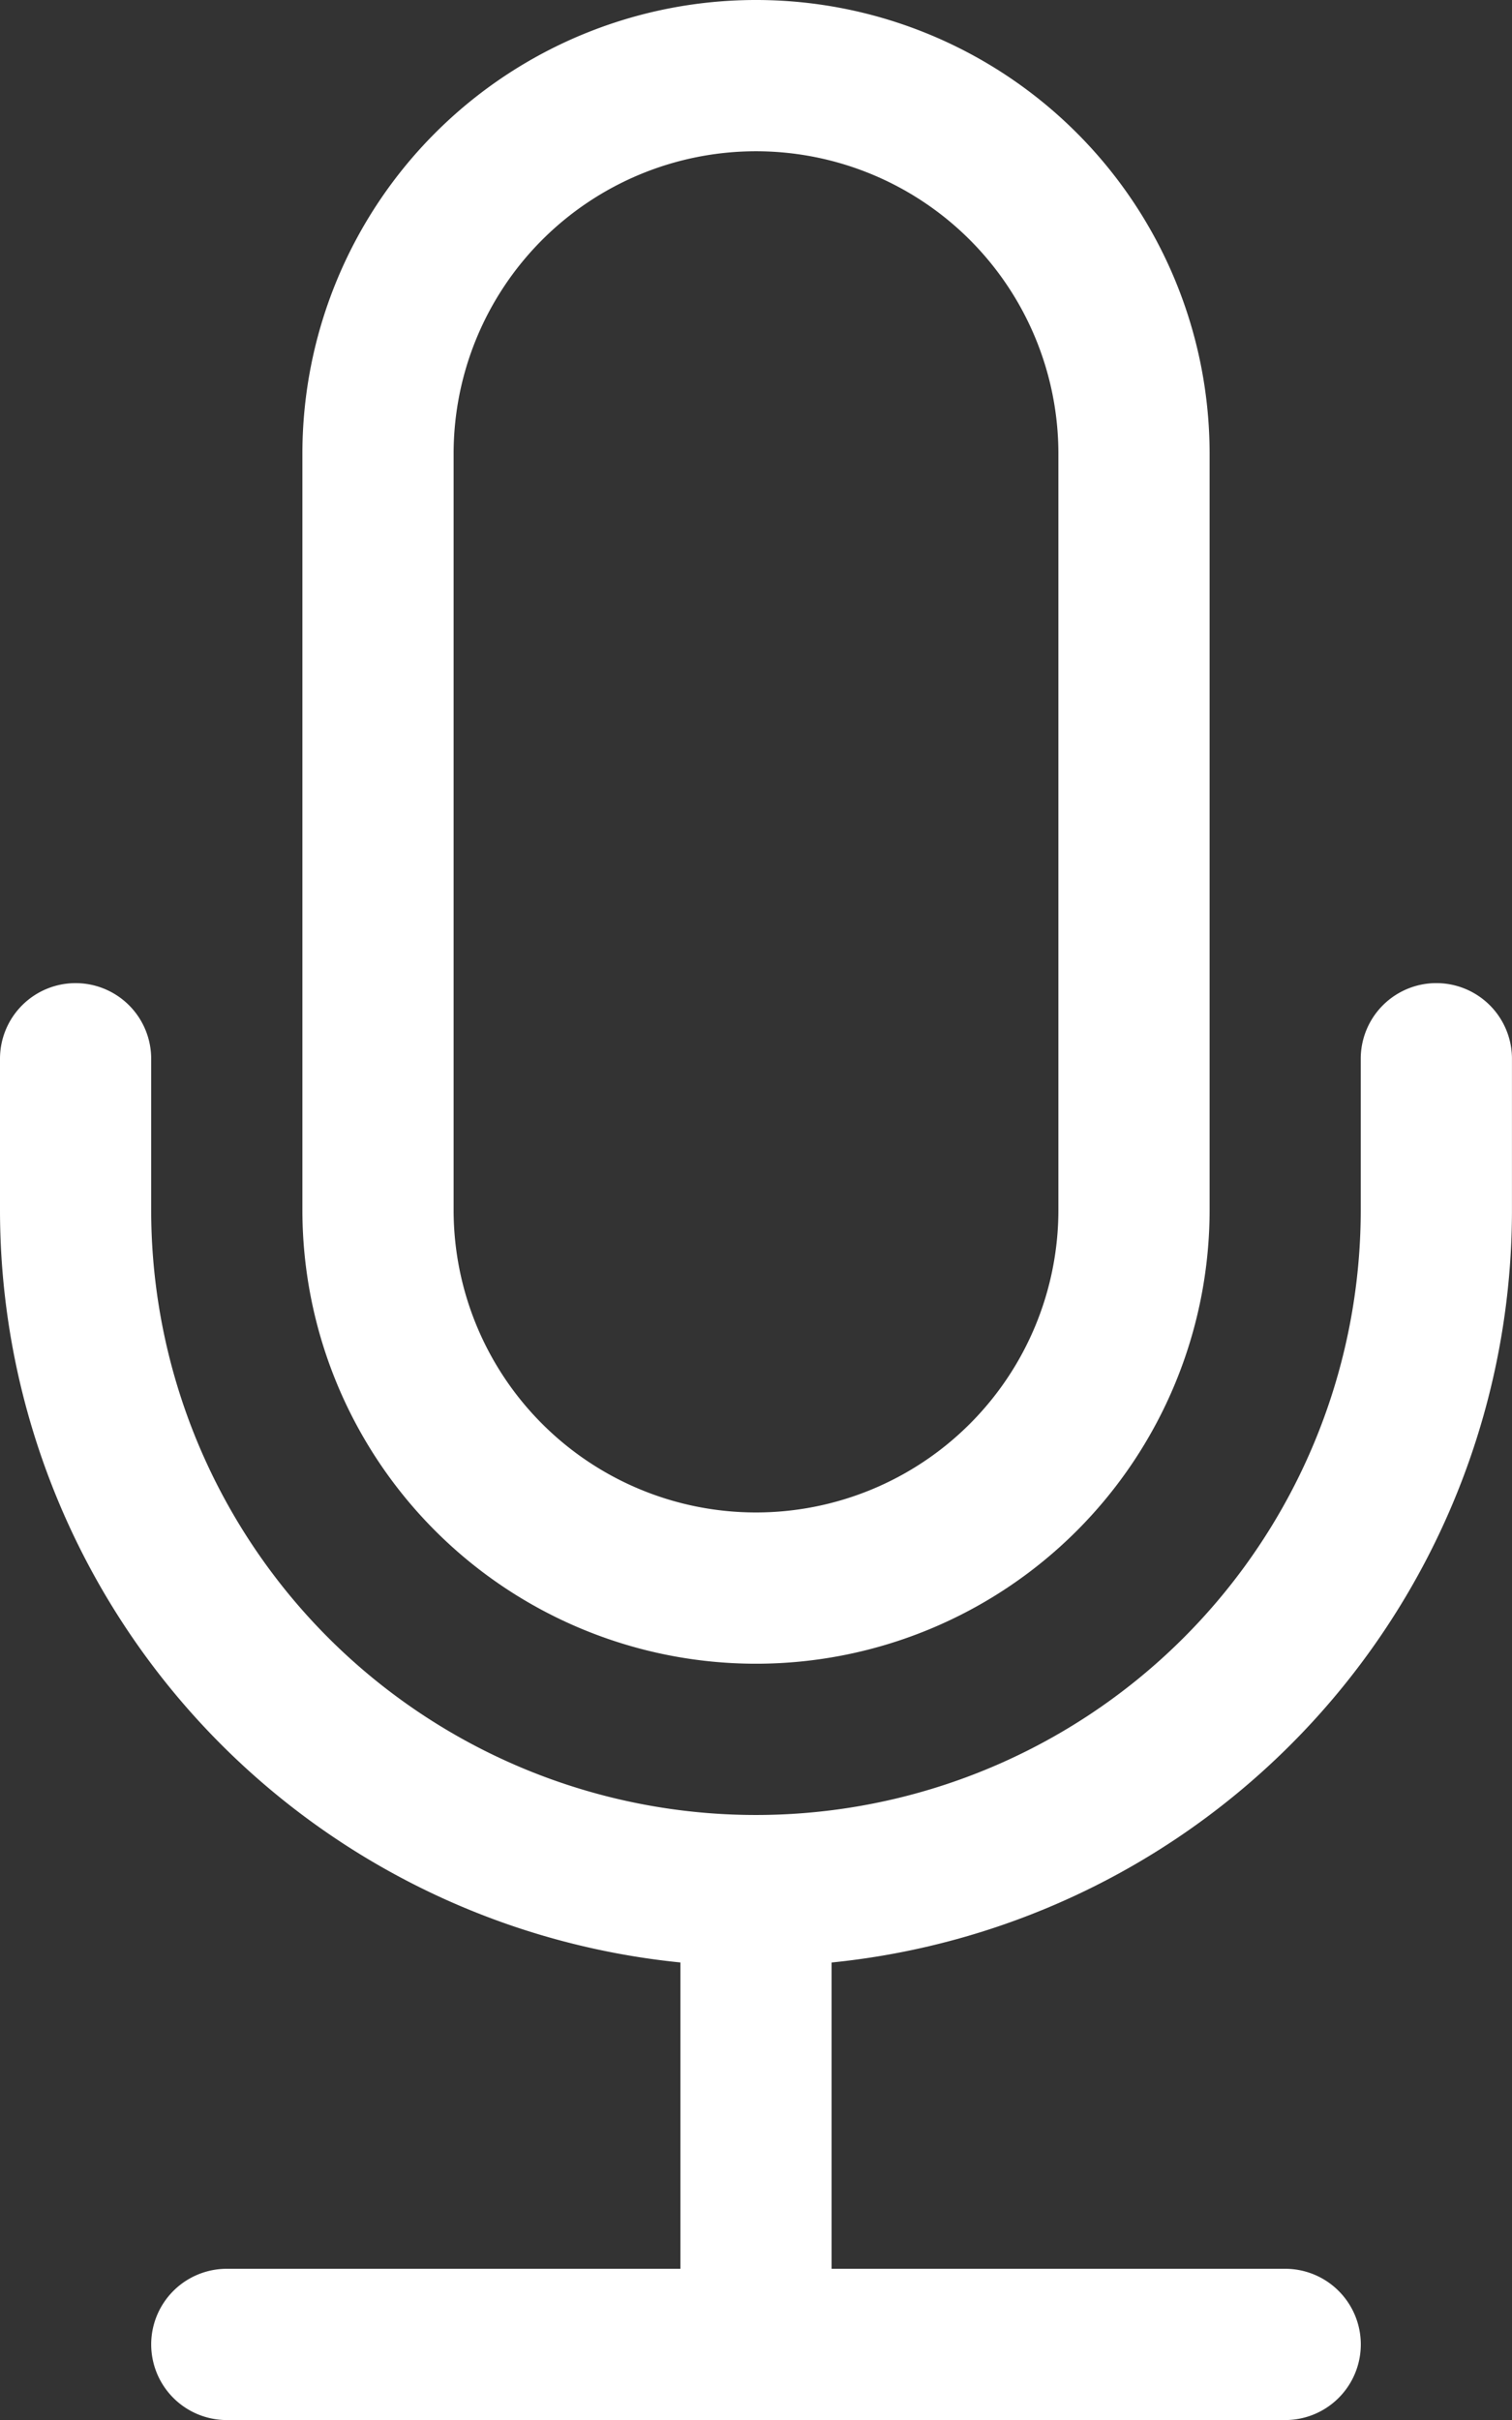
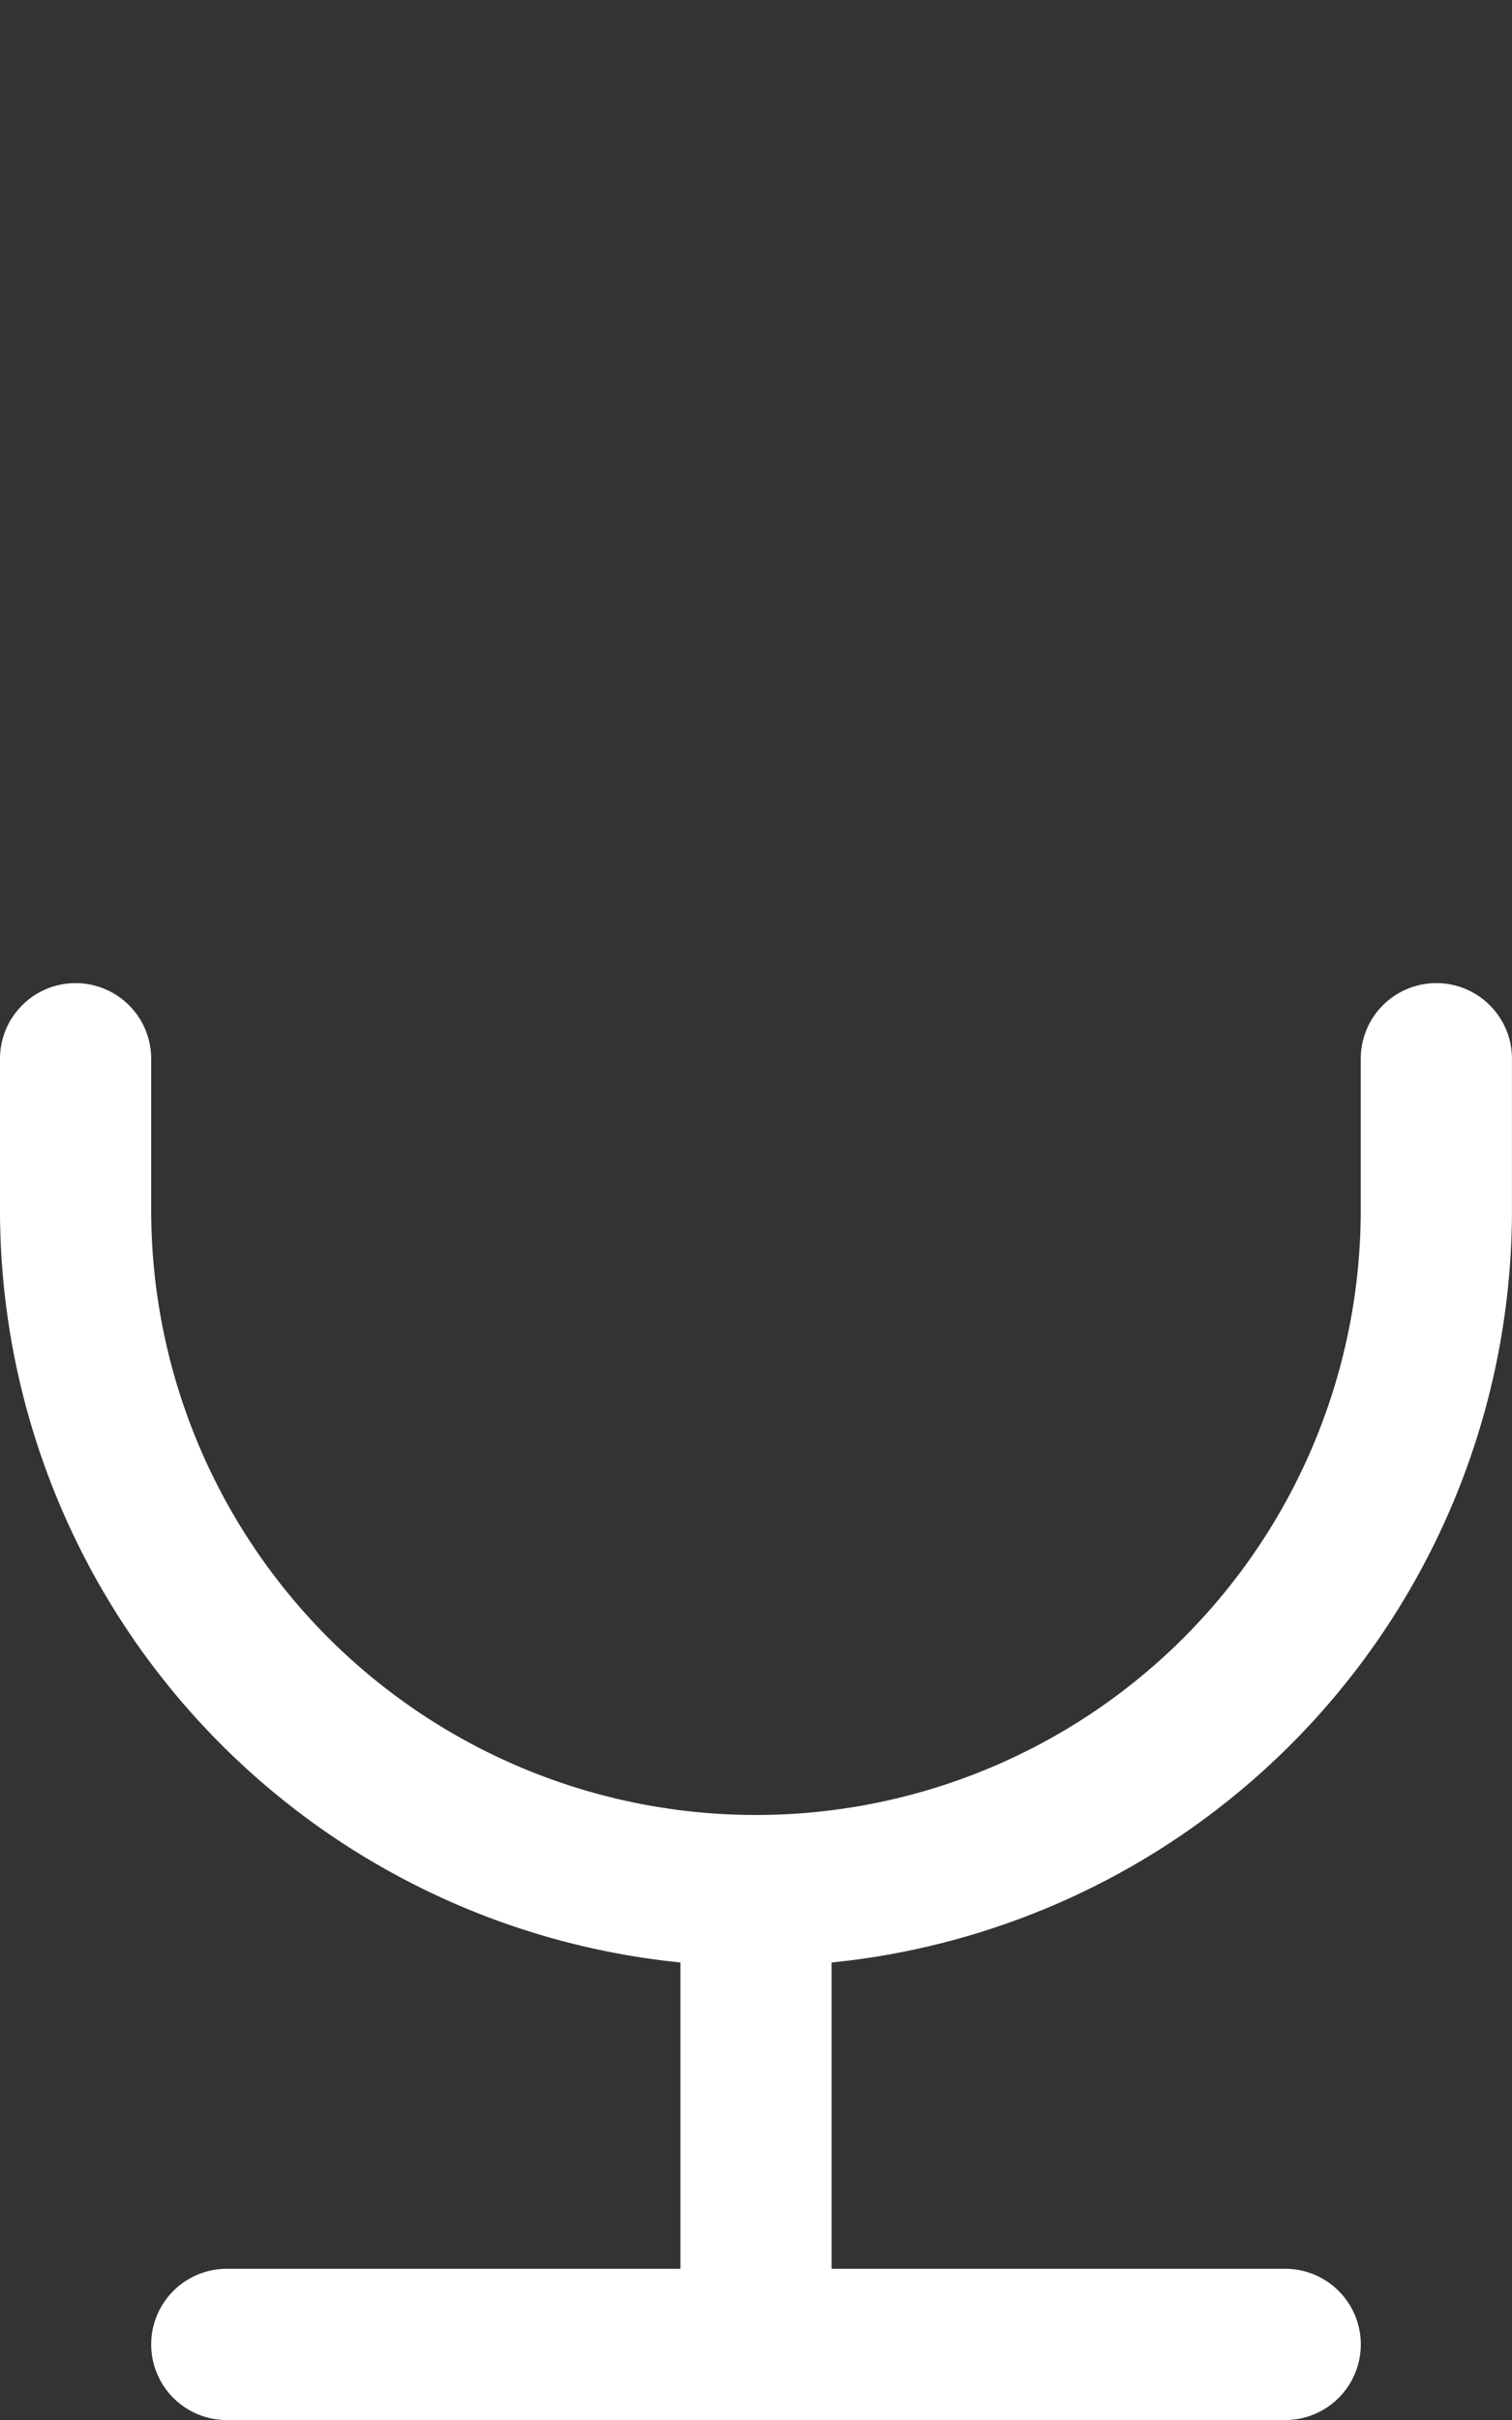
<svg xmlns="http://www.w3.org/2000/svg" width="37.126" height="59.402" viewBox="0 0 37.126 59.402">
  <rect x="0" y="0" width="37.126" height="59.402" fill="#333333" stroke="none" />
  <g id="obiavi" transform="translate(-6.75)">
    <path id="Path_352" data-name="Path 352" d="M8.606,14.625a1.856,1.856,0,0,1,1.856,1.856v3.713a14.85,14.85,0,1,0,29.7,0V16.481a1.856,1.856,0,1,1,3.713,0v3.713A18.563,18.563,0,0,1,27.169,38.665v7.518H38.307a1.856,1.856,0,1,1,0,3.713H12.319a1.856,1.856,0,1,1,0-3.713H23.457V38.664A18.563,18.563,0,0,1,6.75,20.194V16.481A1.856,1.856,0,0,1,8.606,14.625Z" transform="translate(0 9.507)" fill="#fff" fill-rule="evenodd" />
-     <path id="Path_353" data-name="Path 353" d="M29.813,29.7V11.138a7.425,7.425,0,1,0-14.85,0V29.7a7.425,7.425,0,0,0,14.85,0ZM22.388,0A11.138,11.138,0,0,0,11.25,11.138V29.7a11.138,11.138,0,0,0,22.276,0V11.138A11.138,11.138,0,0,0,22.388,0Z" transform="translate(2.925)" fill="#fff" fill-rule="evenodd" />
  </g>
</svg>